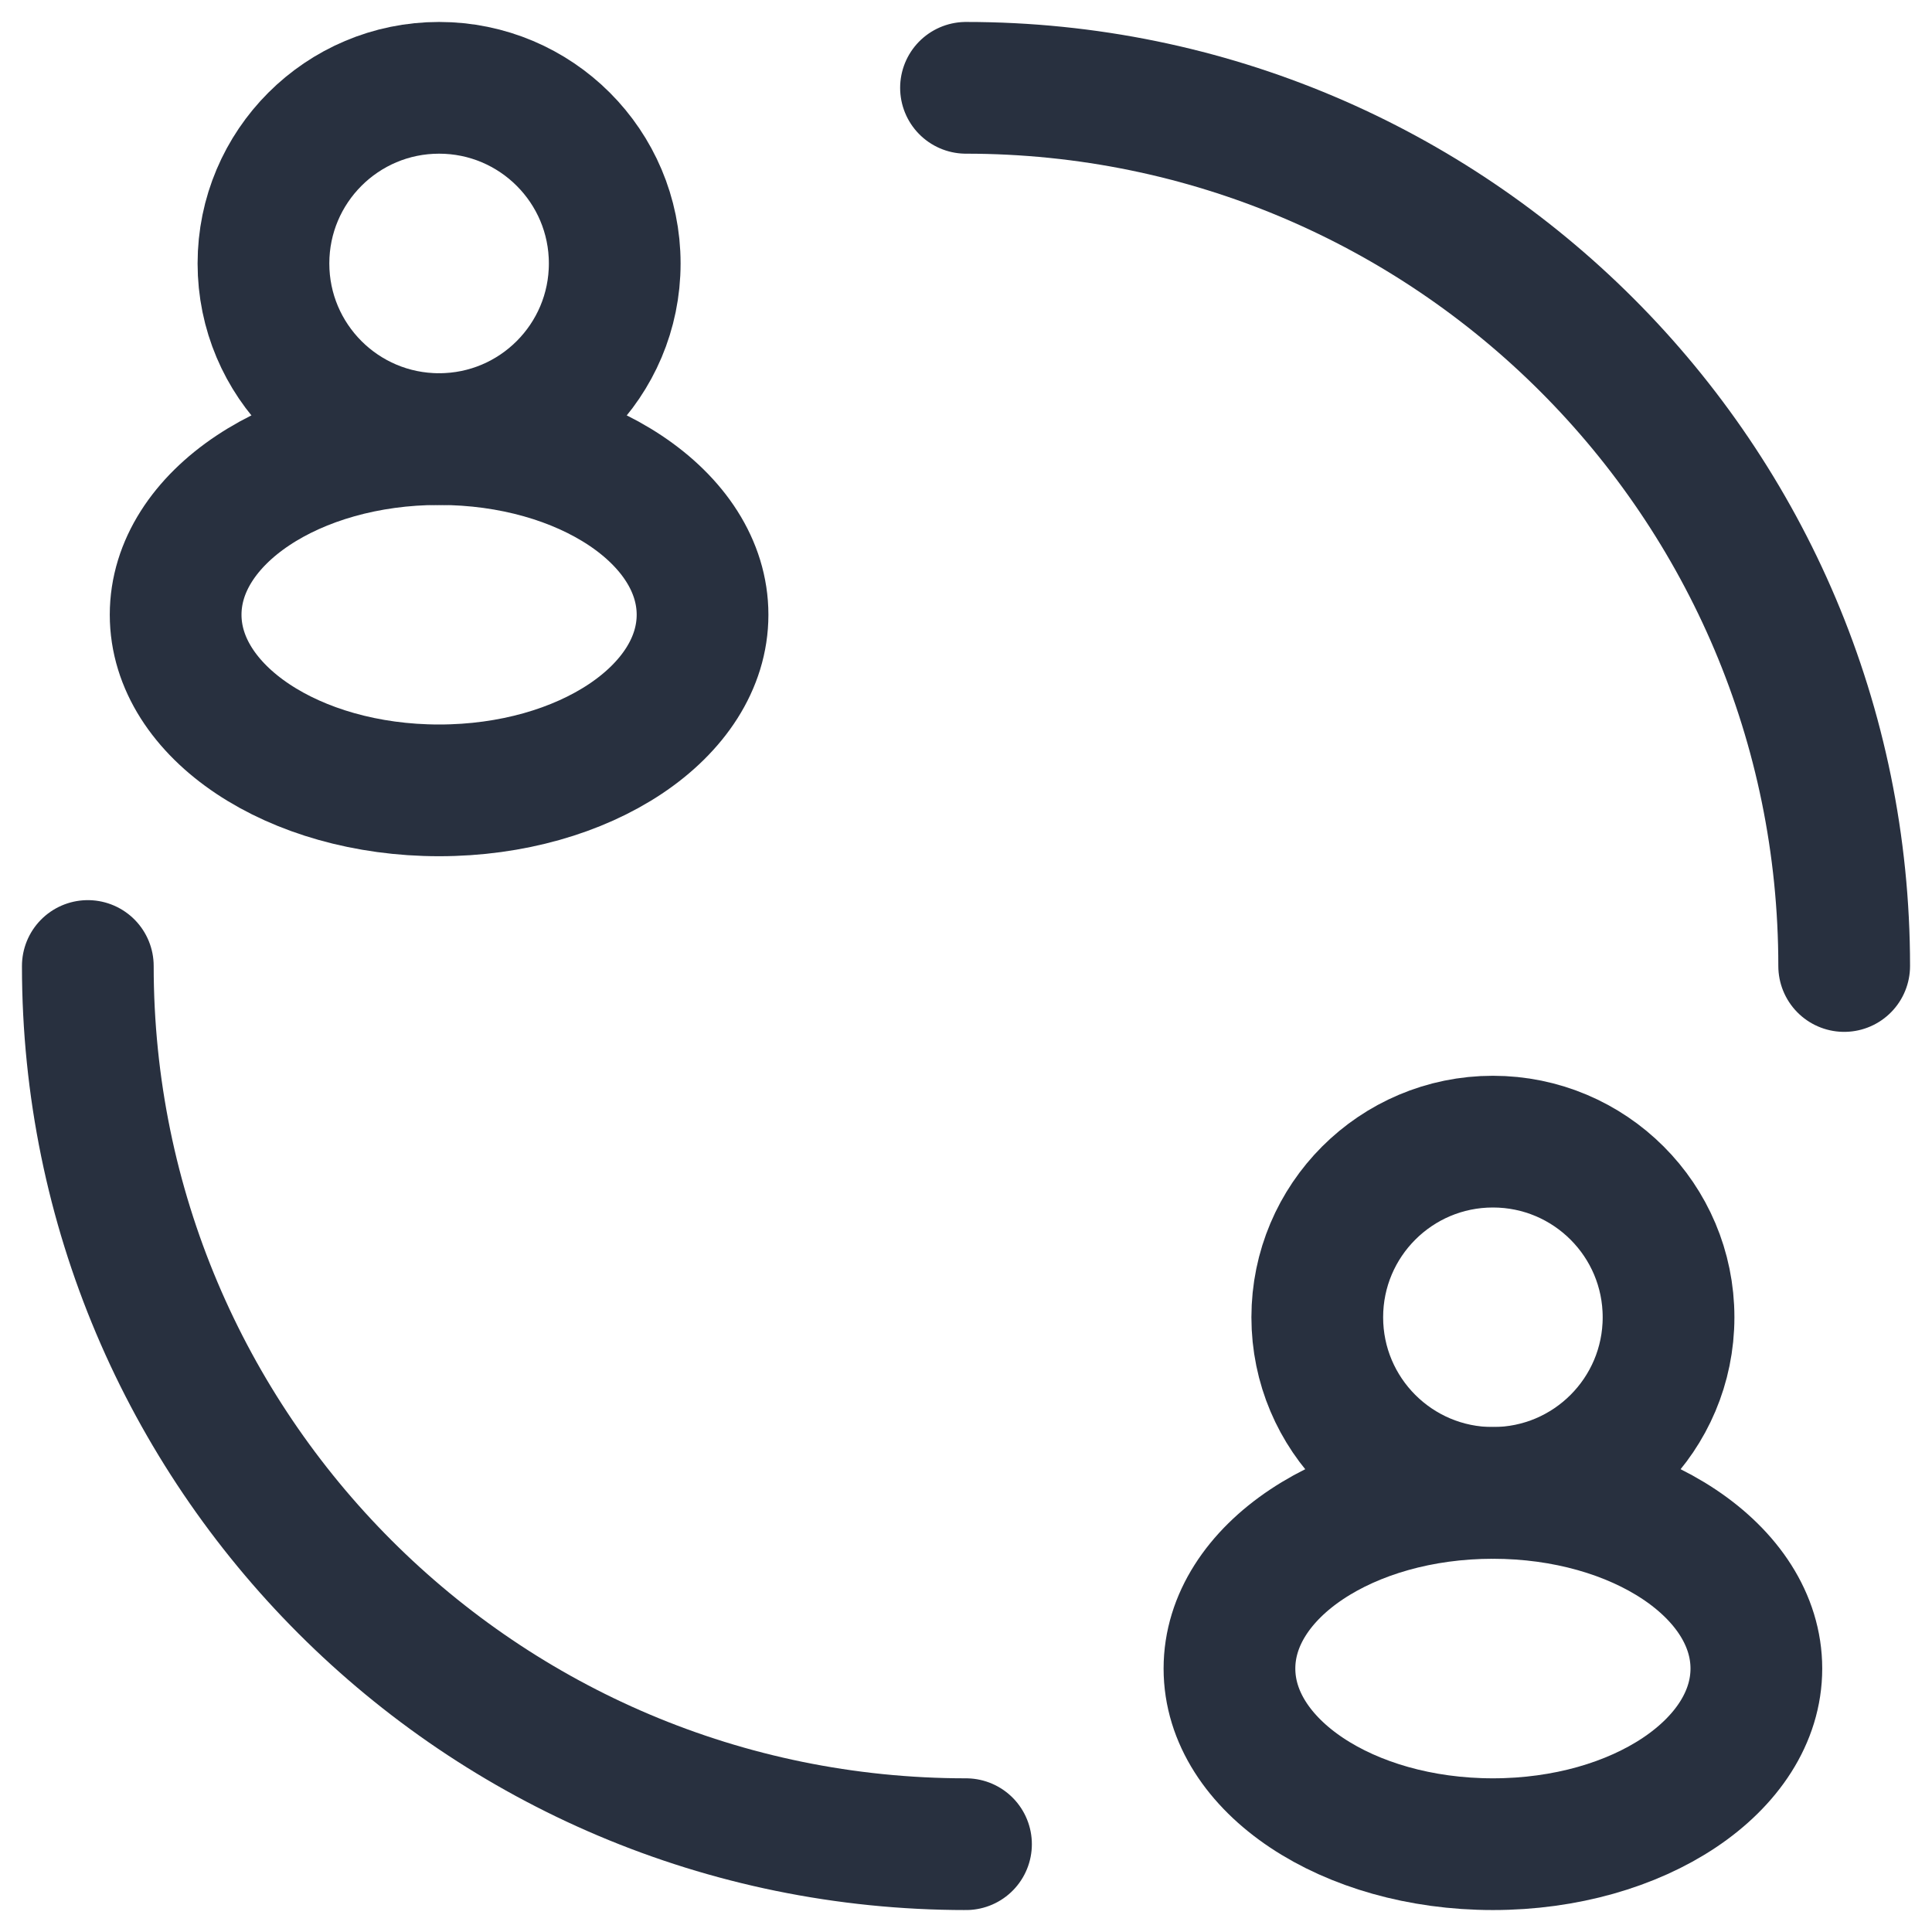
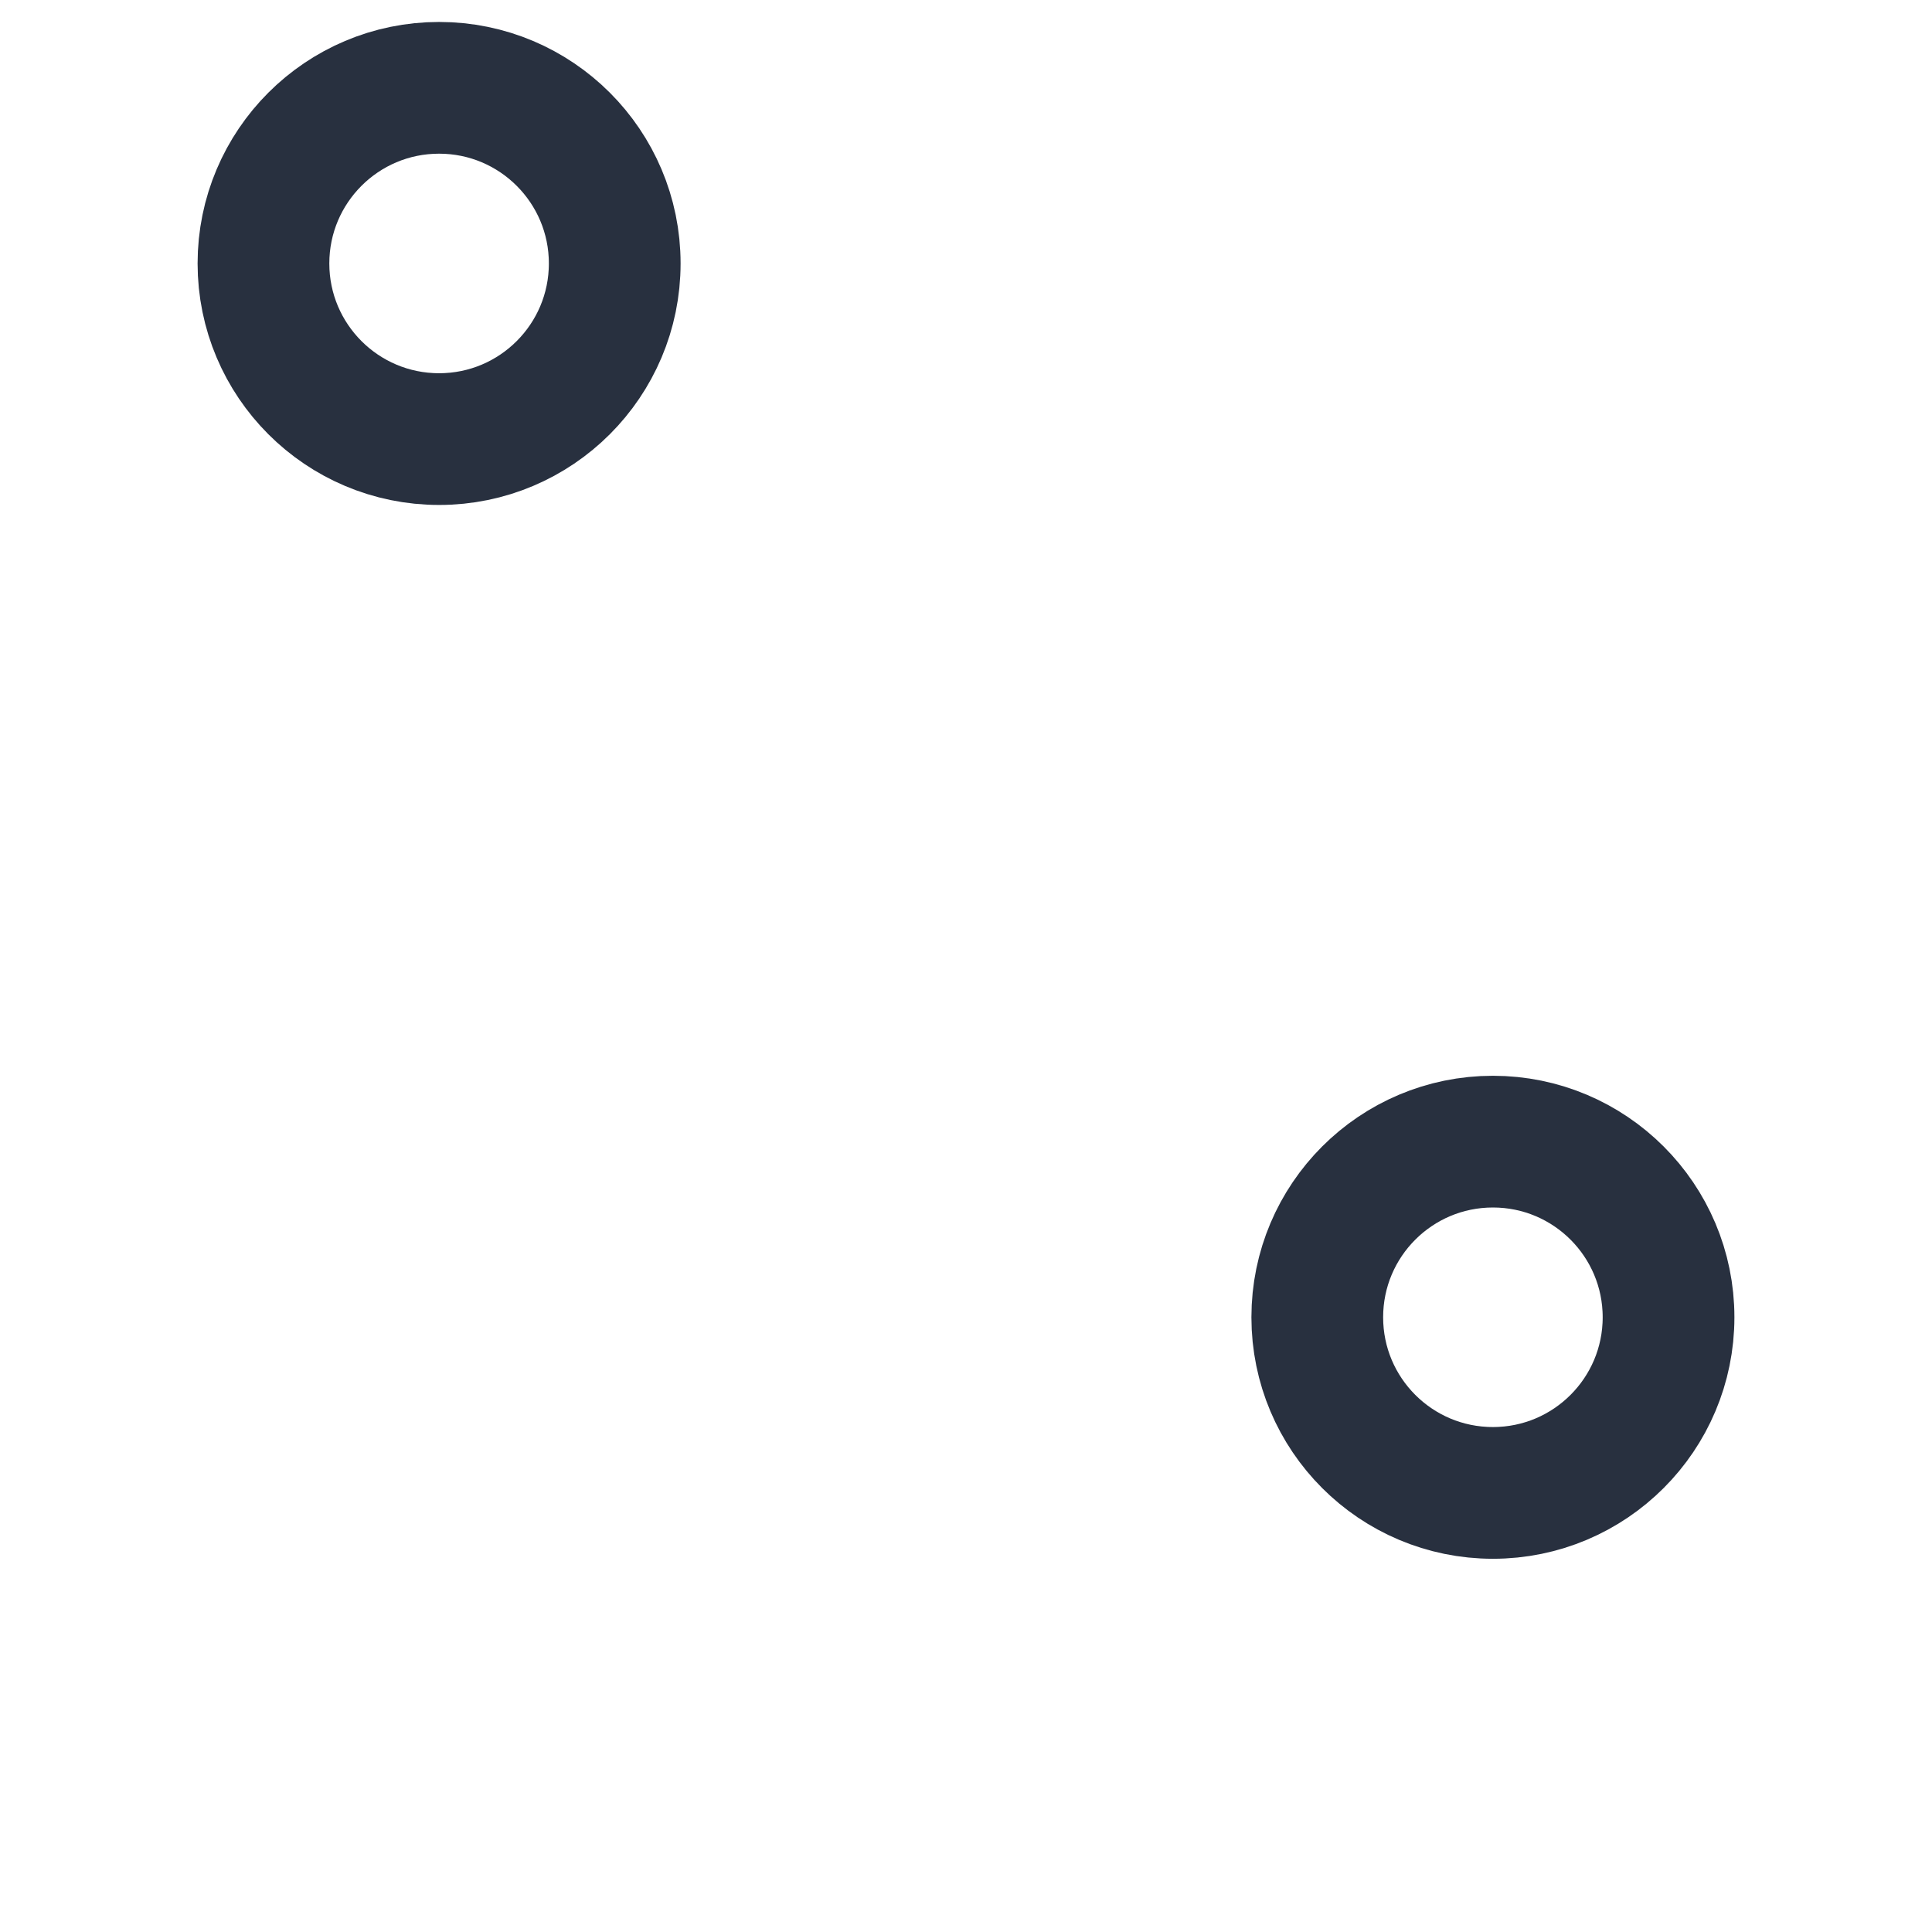
<svg xmlns="http://www.w3.org/2000/svg" width="22" height="22" viewBox="0 0 22 22" fill="none">
  <circle cx="5" cy="3" r="2" stroke="#28303F" stroke-width="1.5" />
-   <ellipse cx="5" cy="7" rx="3" ry="2" stroke="#28303F" stroke-width="1.5" />
  <circle cx="17" cy="15" r="2" stroke="#28303F" stroke-width="1.5" />
-   <path d="M21 11C21 5.477 16.523 1 11 1M11 21C5.477 21 1 16.523 1 11" stroke="#28303F" stroke-width="1.5" stroke-linecap="round" />
-   <ellipse cx="17" cy="19" rx="3" ry="2" stroke="#28303F" stroke-width="1.5" />
</svg>